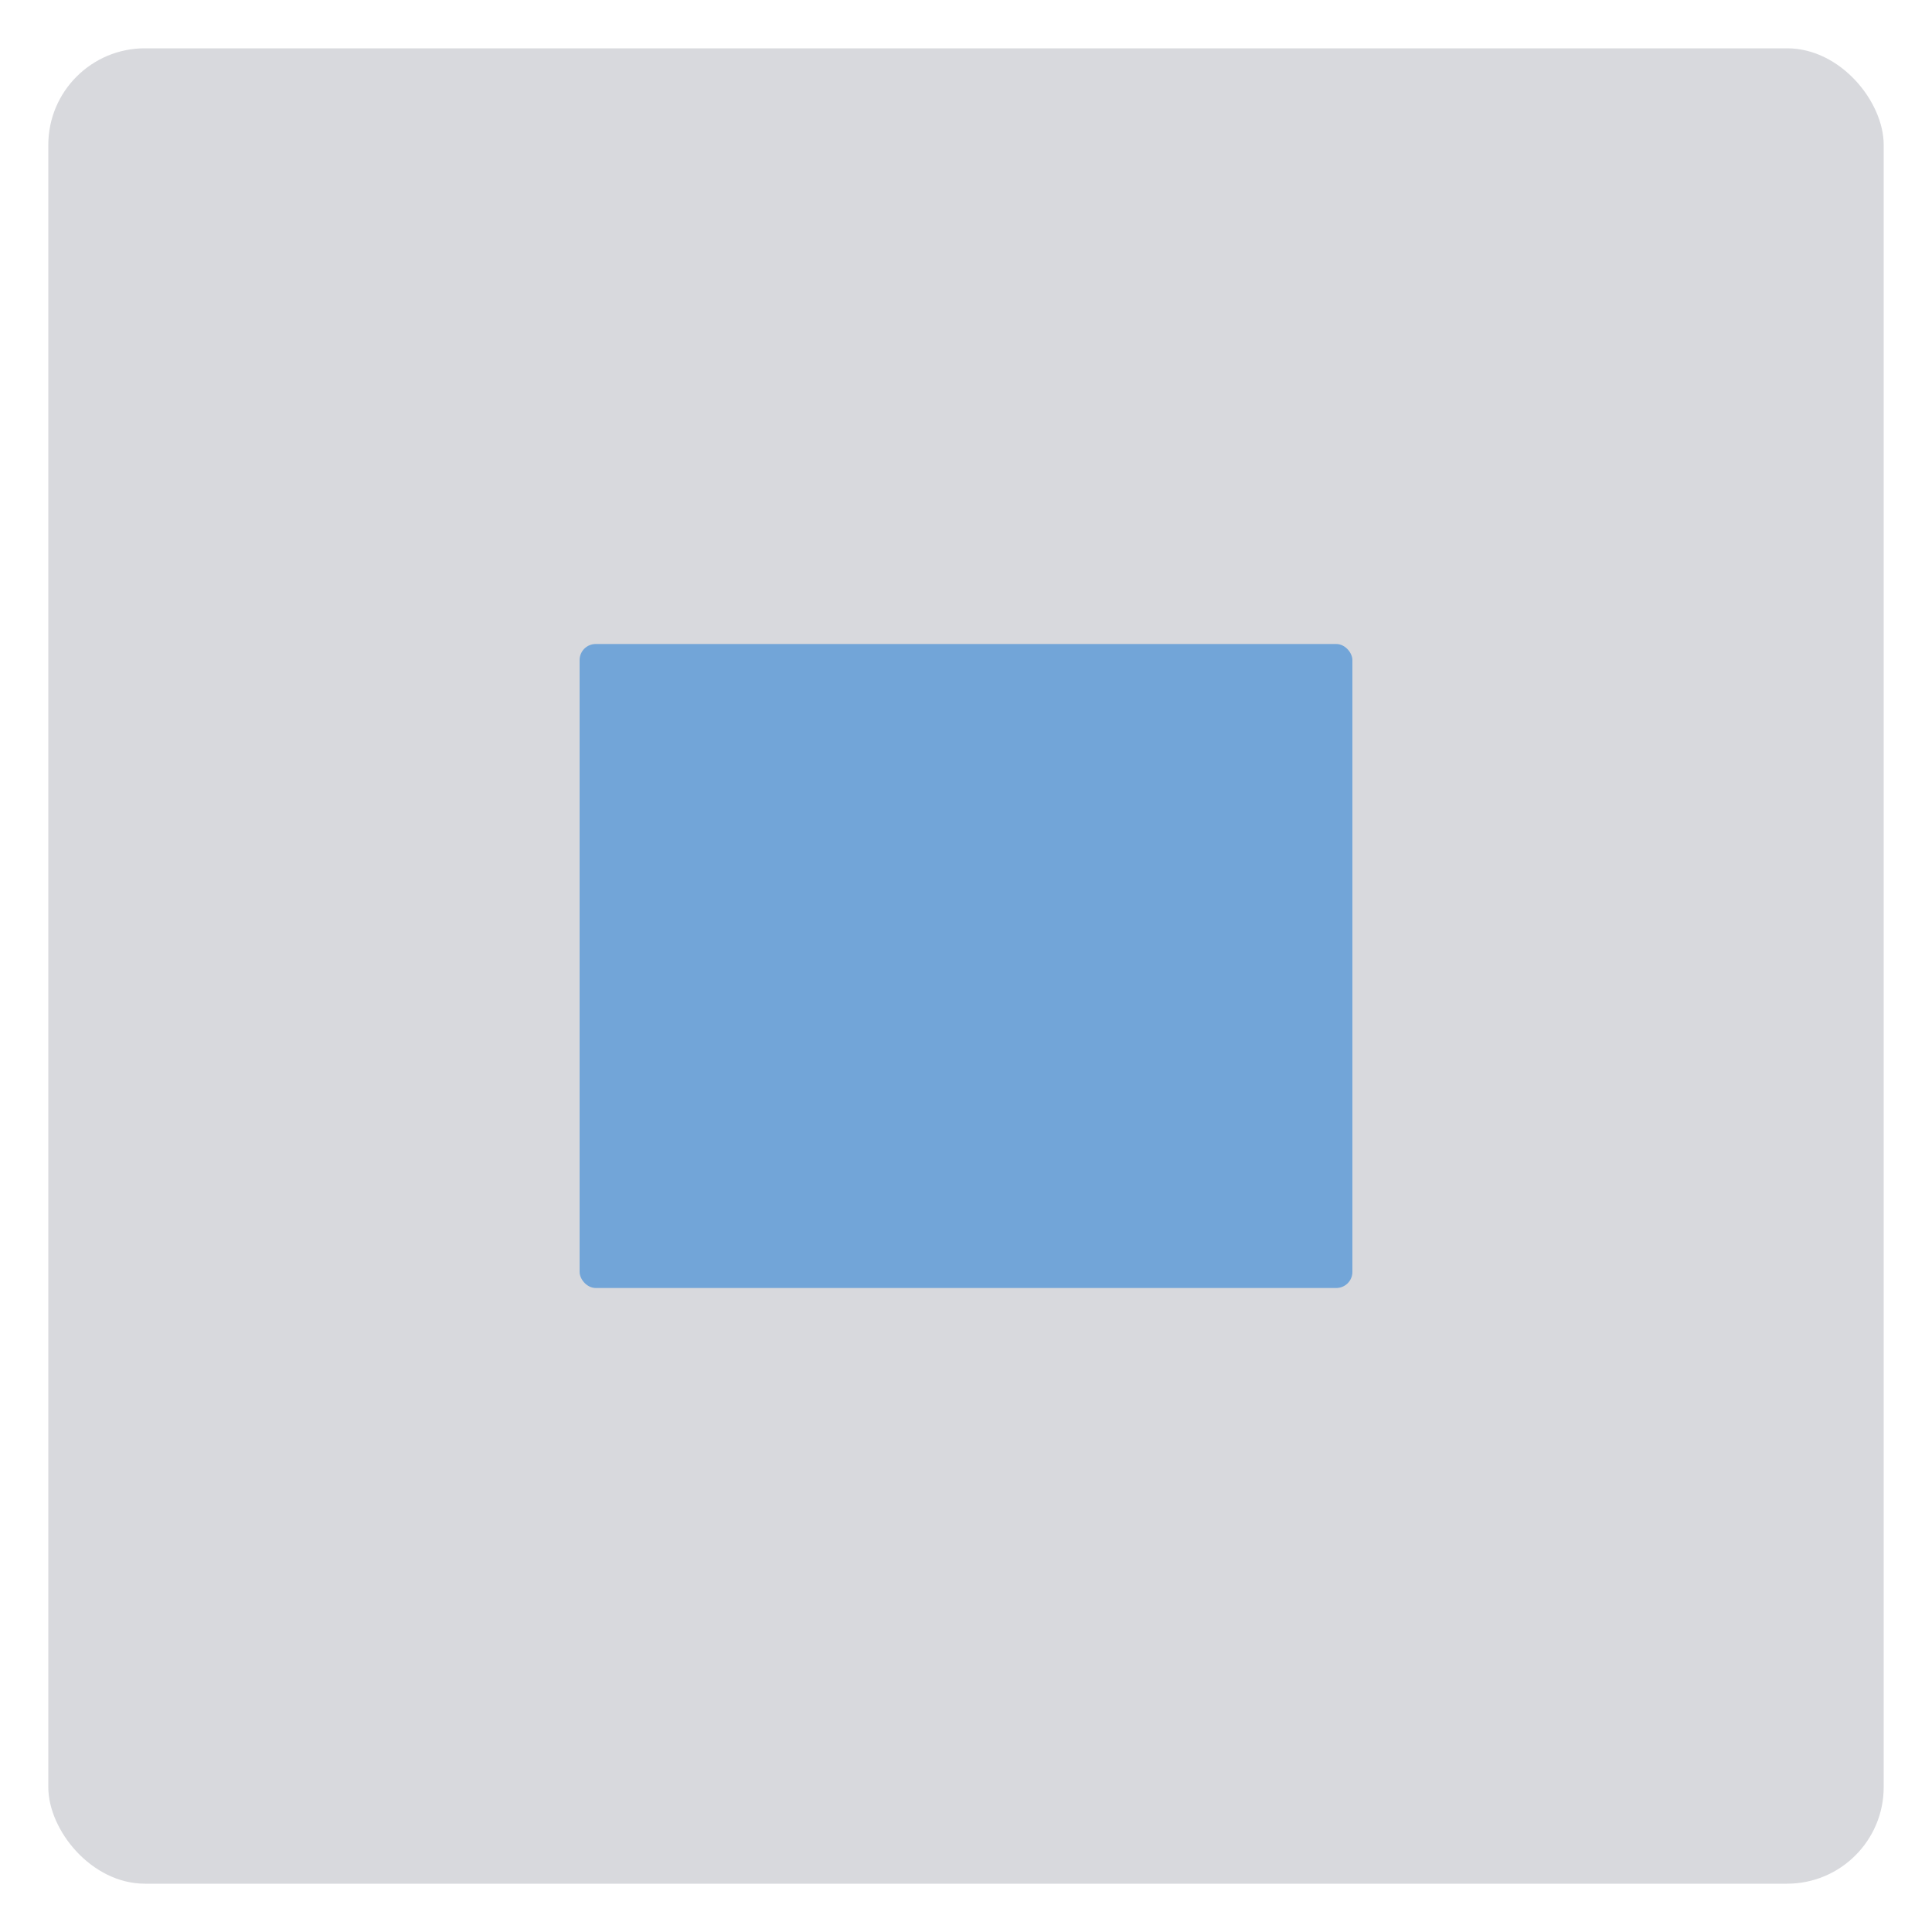
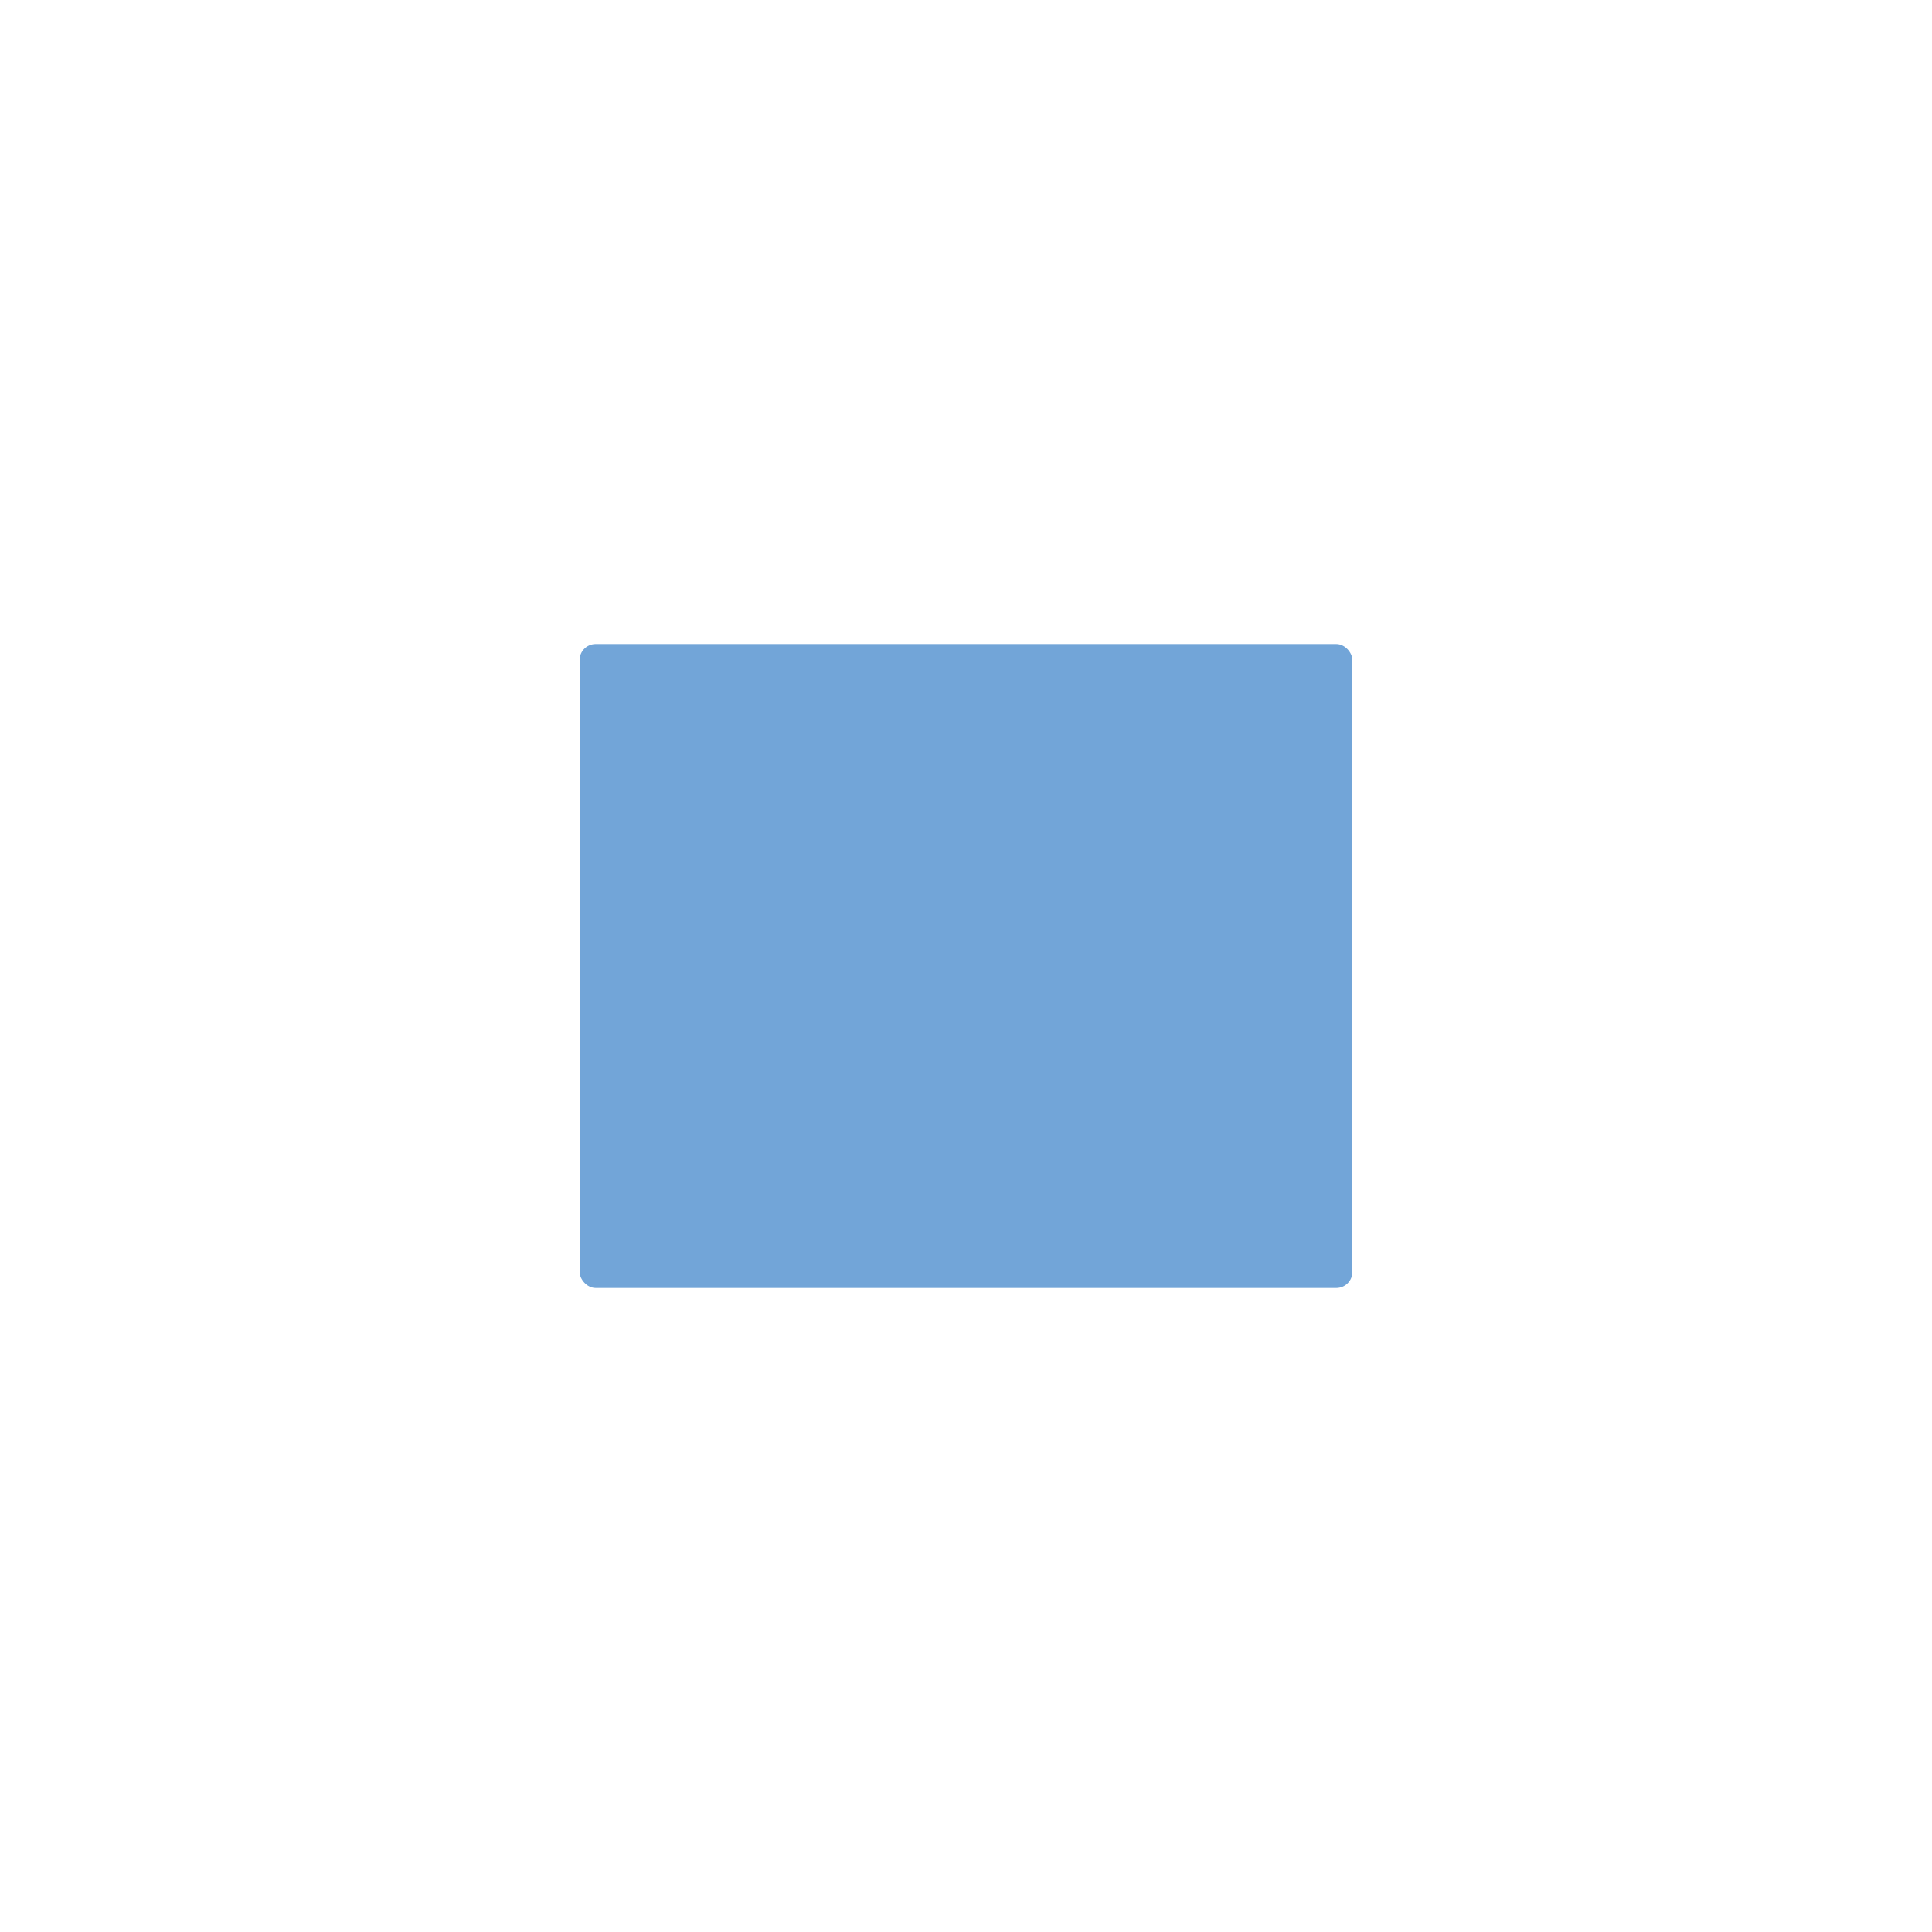
<svg xmlns="http://www.w3.org/2000/svg" viewBox="0 0 60 60">
  <defs>
    <style>.cls-1{opacity:.3;}.cls-2{fill:#7d818e;}.cls-3{fill:#72a5d8;}.cls-4{fill:#2d2c2f;}</style>
  </defs>
  <g id="Layer_1">
    <g class="cls-1">
-       <rect class="cls-2" x="1.5" y="1.5" width="57" height="57" rx="3" ry="3" />
-     </g>
+       </g>
    <rect class="cls-3" x="18" y="20" width="24" height="20" rx=".5" ry=".5" />
  </g>
</svg>